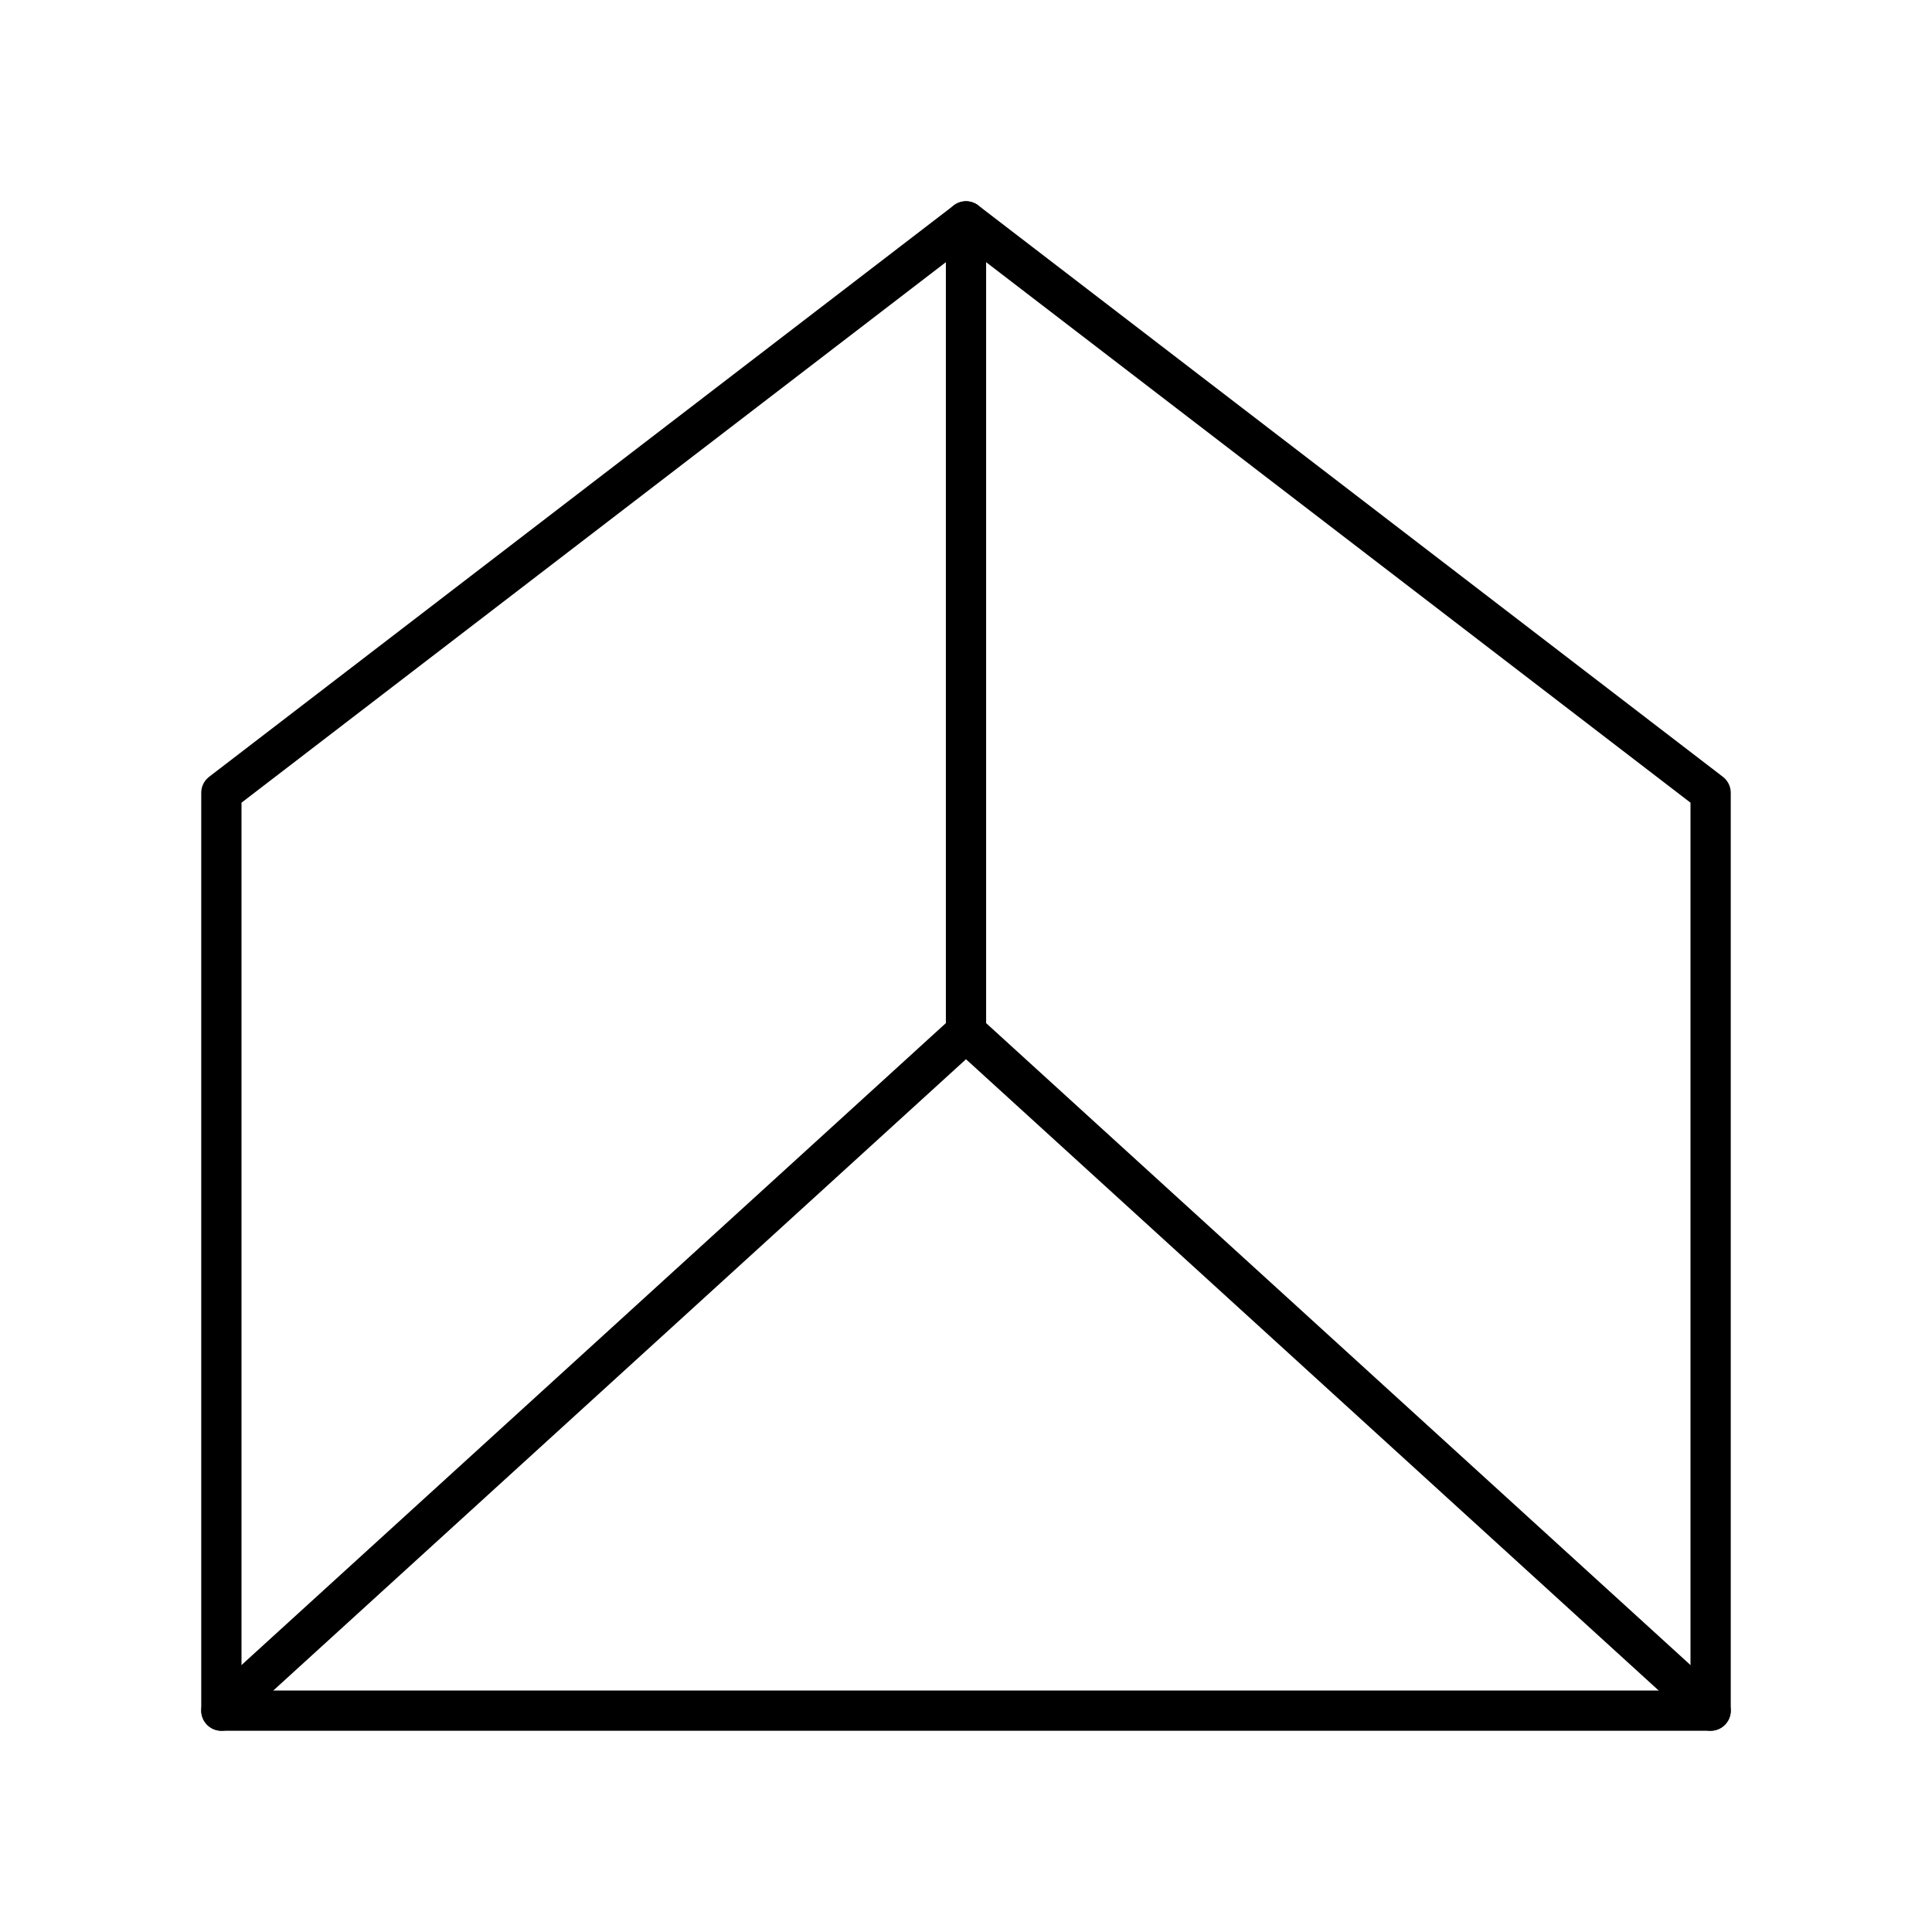
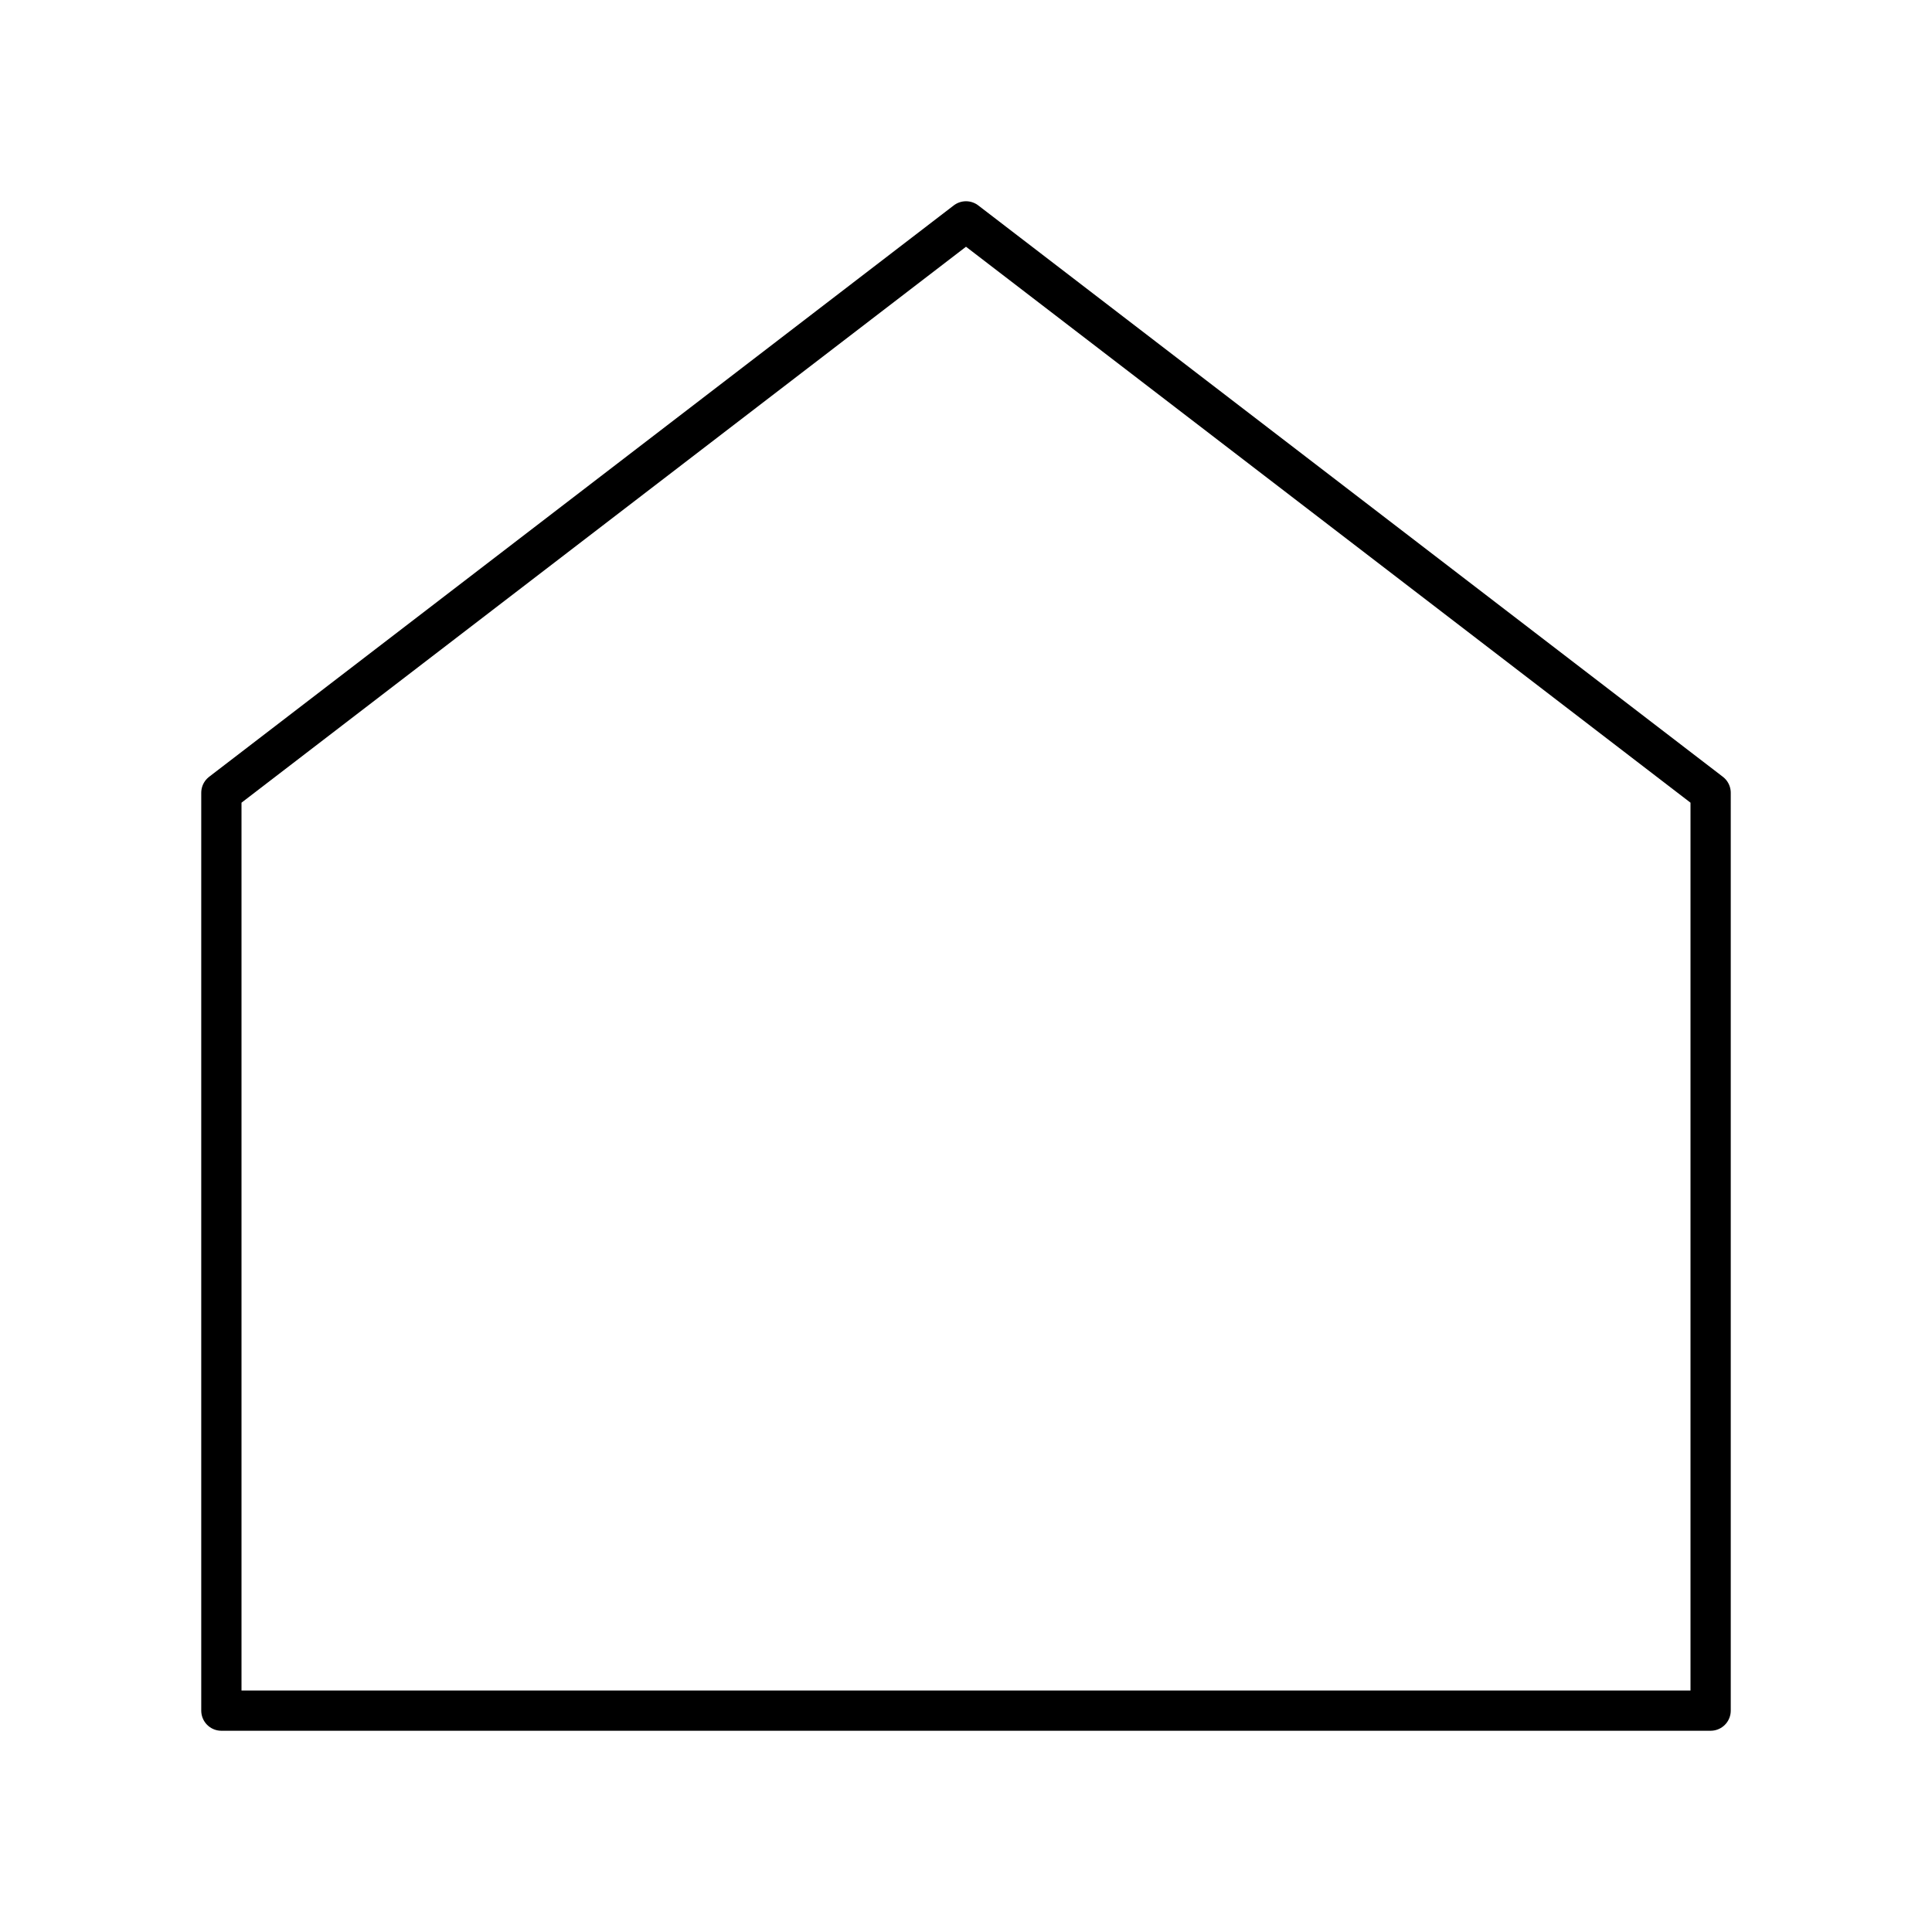
<svg xmlns="http://www.w3.org/2000/svg" width="800" height="800" viewBox="0 0 48 48">
  <path fill="none" stroke="currentColor" stroke-linecap="round" stroke-linejoin="round" d="M42.5 19.696L24 5.5L5.5 19.696V42.5h37z" />
-   <path fill="none" stroke="currentColor" stroke-linecap="round" stroke-linejoin="round" d="M42.5 42.5L24 25.64L5.5 42.5M24 5.5v20.14" />
</svg>